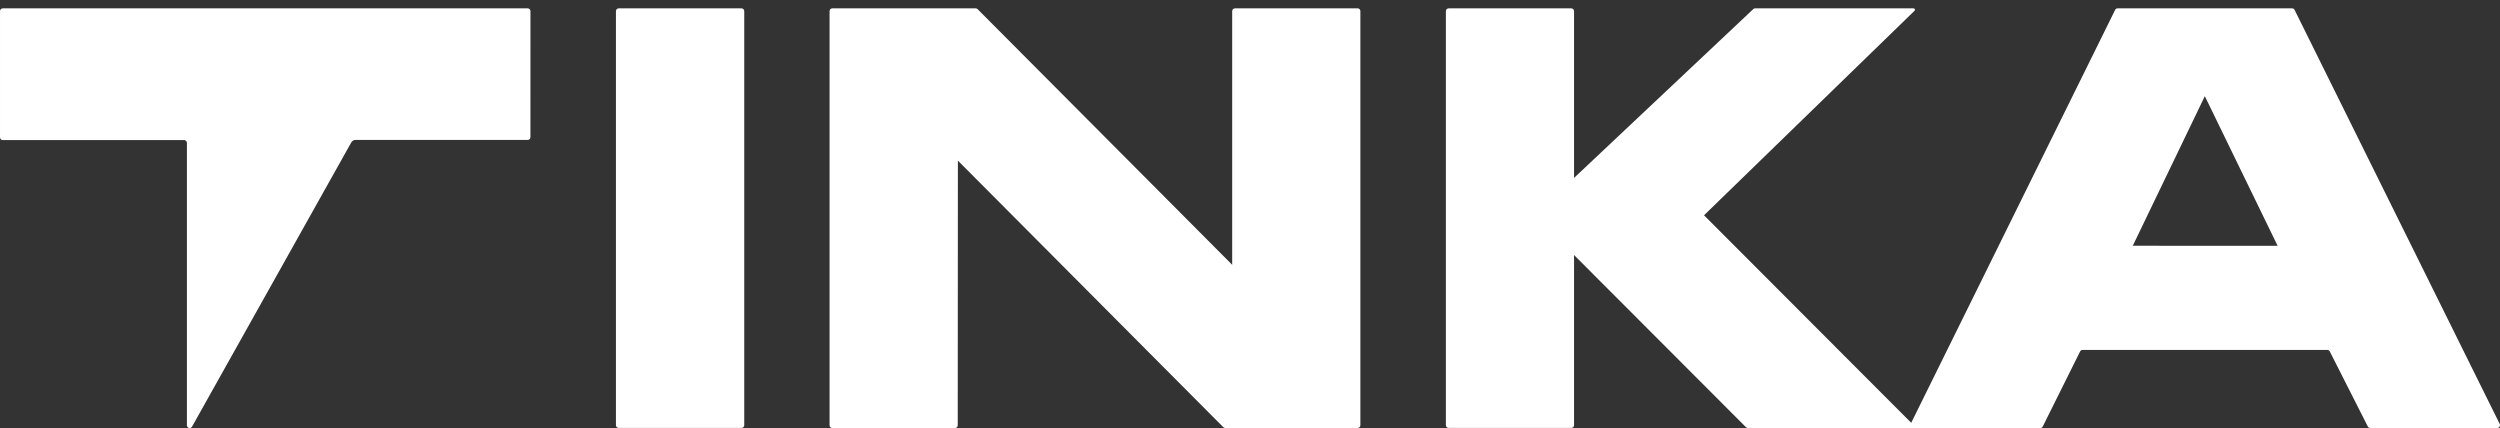
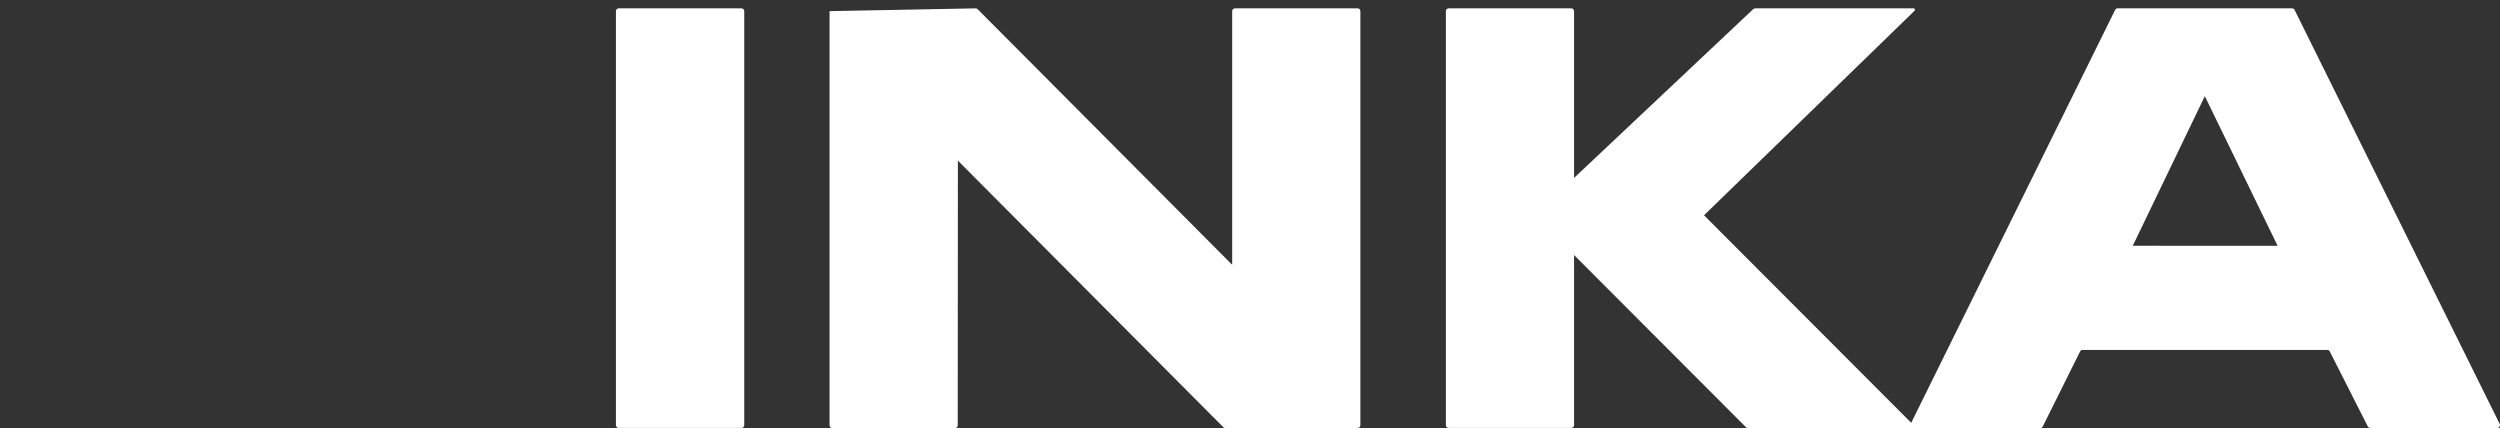
<svg xmlns="http://www.w3.org/2000/svg" fill="none" height="50" viewBox="0 0 292 50" width="292">
  <rect x="0" y="0" width="292" height="50" fill="#333333" stroke="none" />
  <g fill="#fff">
-     <path clip-rule="evenodd" d="m113.963.977c.041-0.0.081.008.119.024.038.016.073.04.102.069l29.735 29.859v-29.629c0-.086.033-.168.093-.229.059-.061.139-.095.223-.095h14.338c.042-0.0.083.008.122.024.038.016.074.04.103.07.03.03.054.066.07.105s.024.082.024.125v48.365c0 .043-.008.085-.024.125s-.04.075-.07.105c-.029.03-.065.054-.103.07-.039.016-.08.024-.122.024h-15.467c-.042 0-.083-.008-.122-.024-.038-.016-.073-.04-.103-.07l-31.001-31.135-.018 30.916c0 .086-.033.168-.092.229s-.14.095-.223.095h-14.339c-.084 0-.164-.034-.223-.095-.059-.061-.092-.143-.092-.229v-48.376c0-.086.033-.168.092-.229.059-.061.139-.095.223-.095z" fill-rule="evenodd" />
+     <path clip-rule="evenodd" d="m113.963.977c.041-0.0.081.008.119.024.038.016.073.04.102.069l29.735 29.859v-29.629c0-.086.033-.168.093-.229.059-.061.139-.095.223-.095h14.338c.042-0.0.083.008.122.024.038.016.074.04.103.07.03.03.054.066.07.105s.024.082.024.125v48.365c0 .043-.008.085-.024.125s-.04.075-.07.105c-.029.03-.065.054-.103.07-.039.016-.08.024-.122.024h-15.467c-.042 0-.083-.008-.122-.024-.038-.016-.073-.04-.103-.07l-31.001-31.135-.018 30.916c0 .086-.033.168-.092.229s-.14.095-.223.095h-14.339c-.084 0-.164-.034-.223-.095-.059-.061-.092-.143-.092-.229v-48.376z" fill-rule="evenodd" />
    <path clip-rule="evenodd" d="m223.16 49.525c-.025.049-.037.104-.034.16.002.055.017.109.046.157.028.047.067.086.114.113s.1.041.154.042h14.868c.059-0.0.116-.017.166-.048.05-.031.091-.075.118-.128l4.362-8.771c.028-.053.068-.098.118-.13s.108-.049.166-.05h28.596c.058-0.0.115.016.165.047s.09.076.116.129l4.446 8.771c.027.052.067.096.117.127.049.03.106.046.164.046h14.843c.054-0.0.107-.014.154-.042s.087-.066.115-.113c.028-.047.044-.101.046-.157.002-.055-.01-.11-.035-.16l-23.96-48.365c-.026-.053-.066-.098-.116-.129-.049-.031-.106-.047-.164-.047h-20.398c-.059-0-.116.016-.166.048-.049.032-.089.077-.114.132zm25.948-20.821 8.416-17.474 8.503 17.482z" fill-rule="evenodd" />
    <path d="m86.612.977h-14.356c-.084 0-.164.034-.223.095-.059.061-.092.143-.092.229v48.361c0 .086.033.168.092.229s.139.095.223.095h14.356c.084 0 .164-.034.223-.095s.092-.143.092-.229v-48.361c0-.086-.033-.168-.092-.229-.059-.061-.14-.095-.223-.095z" />
    <g clip-rule="evenodd" fill-rule="evenodd">
      <path d="m169.194.977h14.339c.083 0 .163.034.223.095.059.061.092.143.092.229v19.48l20.934-19.718c.058-.055.135-.086.214-.086h18.515c.031-0.0.063.009.089.027.026.018.047.044.059.075.011.03.014.064.007.095s-.023.061-.047.083l-24.588 23.888 24.802 24.844h-19.682c-.082.001-.162-.031-.221-.09l-20.082-20.113v19.876c0 .086-.033.168-.092.229-.06.061-.14.095-.223.095h-14.339c-.083 0-.164-.034-.223-.095-.059-.061-.092-.143-.092-.229v-48.361c0-.086.033-.168.092-.229.059-.061.14-.095.223-.095z" />
-       <path d="m61.957 1.3c0-.086-.033-.168-.092-.229-.059-.061-.14-.095-.223-.095h-61.326c-.084 0-.164.034-.223.095-.059.061-.092.143-.092.229v14.739c0 .086.033.168.092.229.059.061.139.095.223.095h21.201c.084 0 .164.034.223.095s.092.143.092.229v32.993c.001.071.025.14.068.195.043.056.102.096.169.114.067.018.138.014.202-.013.064-.027.118-.074.154-.135l18.602-33.202c.05-.087.12-.162.203-.216.082-.051.175-.078.27-.079h20.138c.084 0 .164-.034.223-.095s.092-.143.092-.229z" />
    </g>
  </g>
</svg>